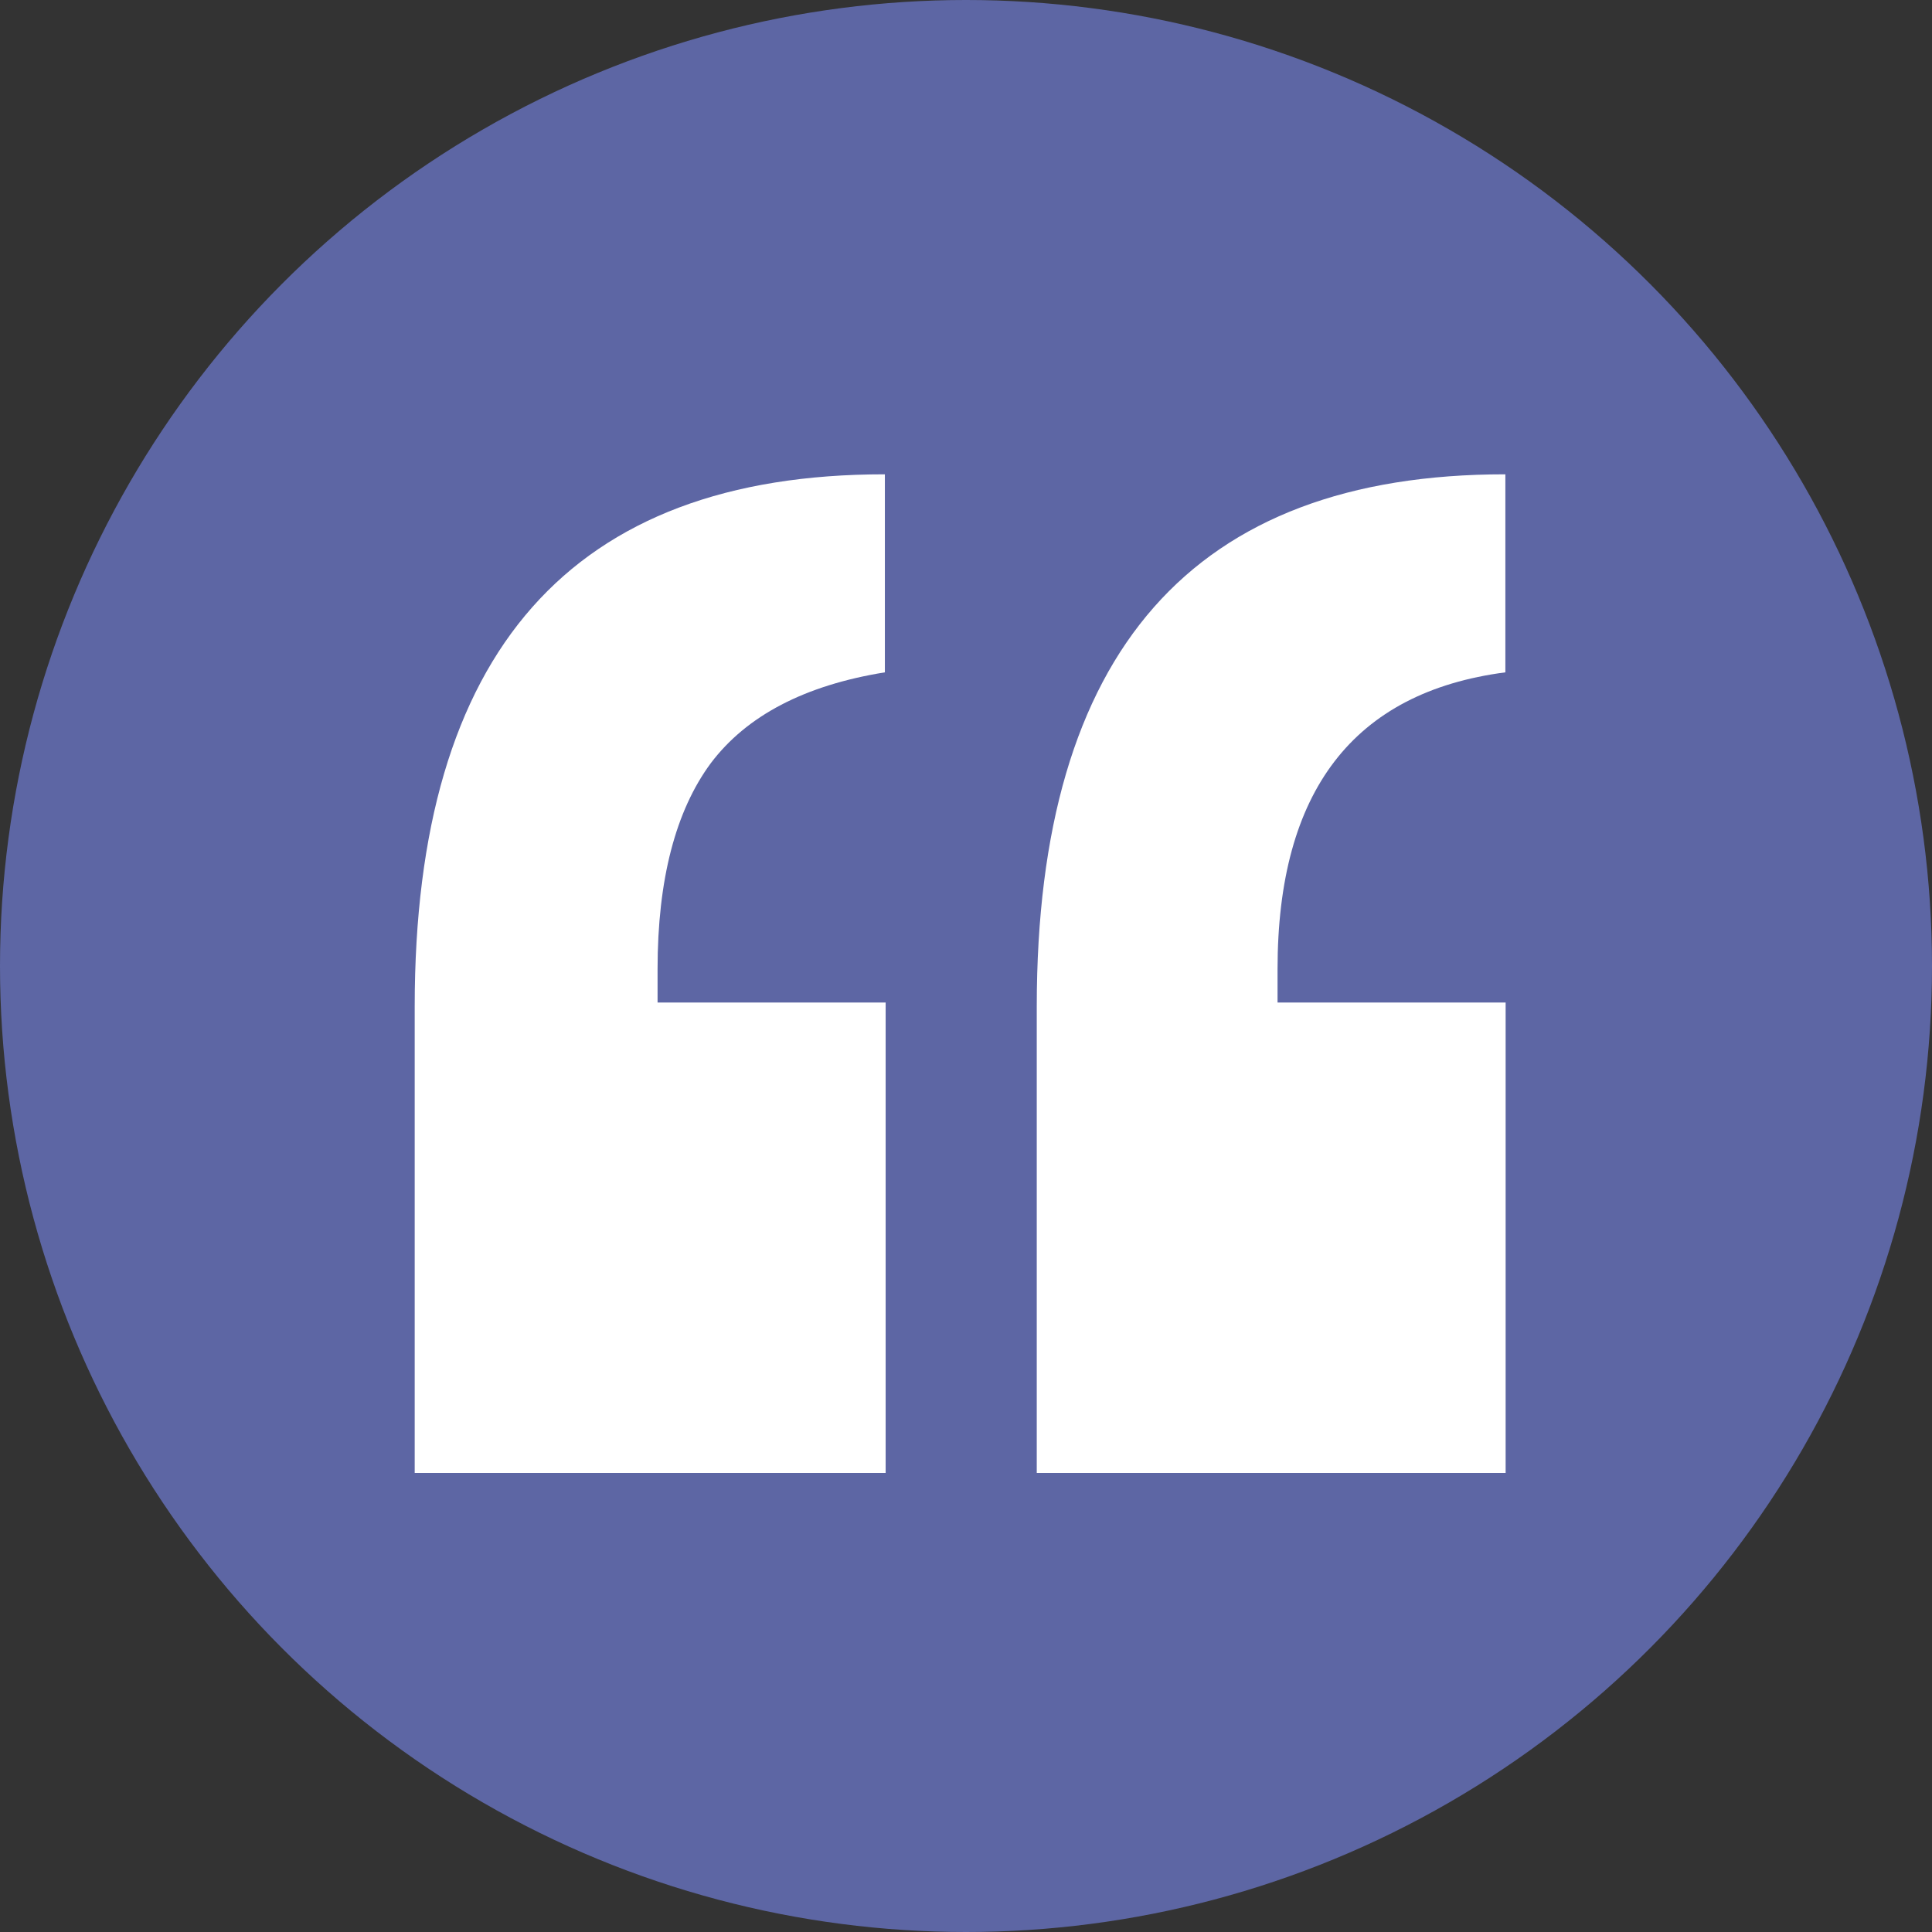
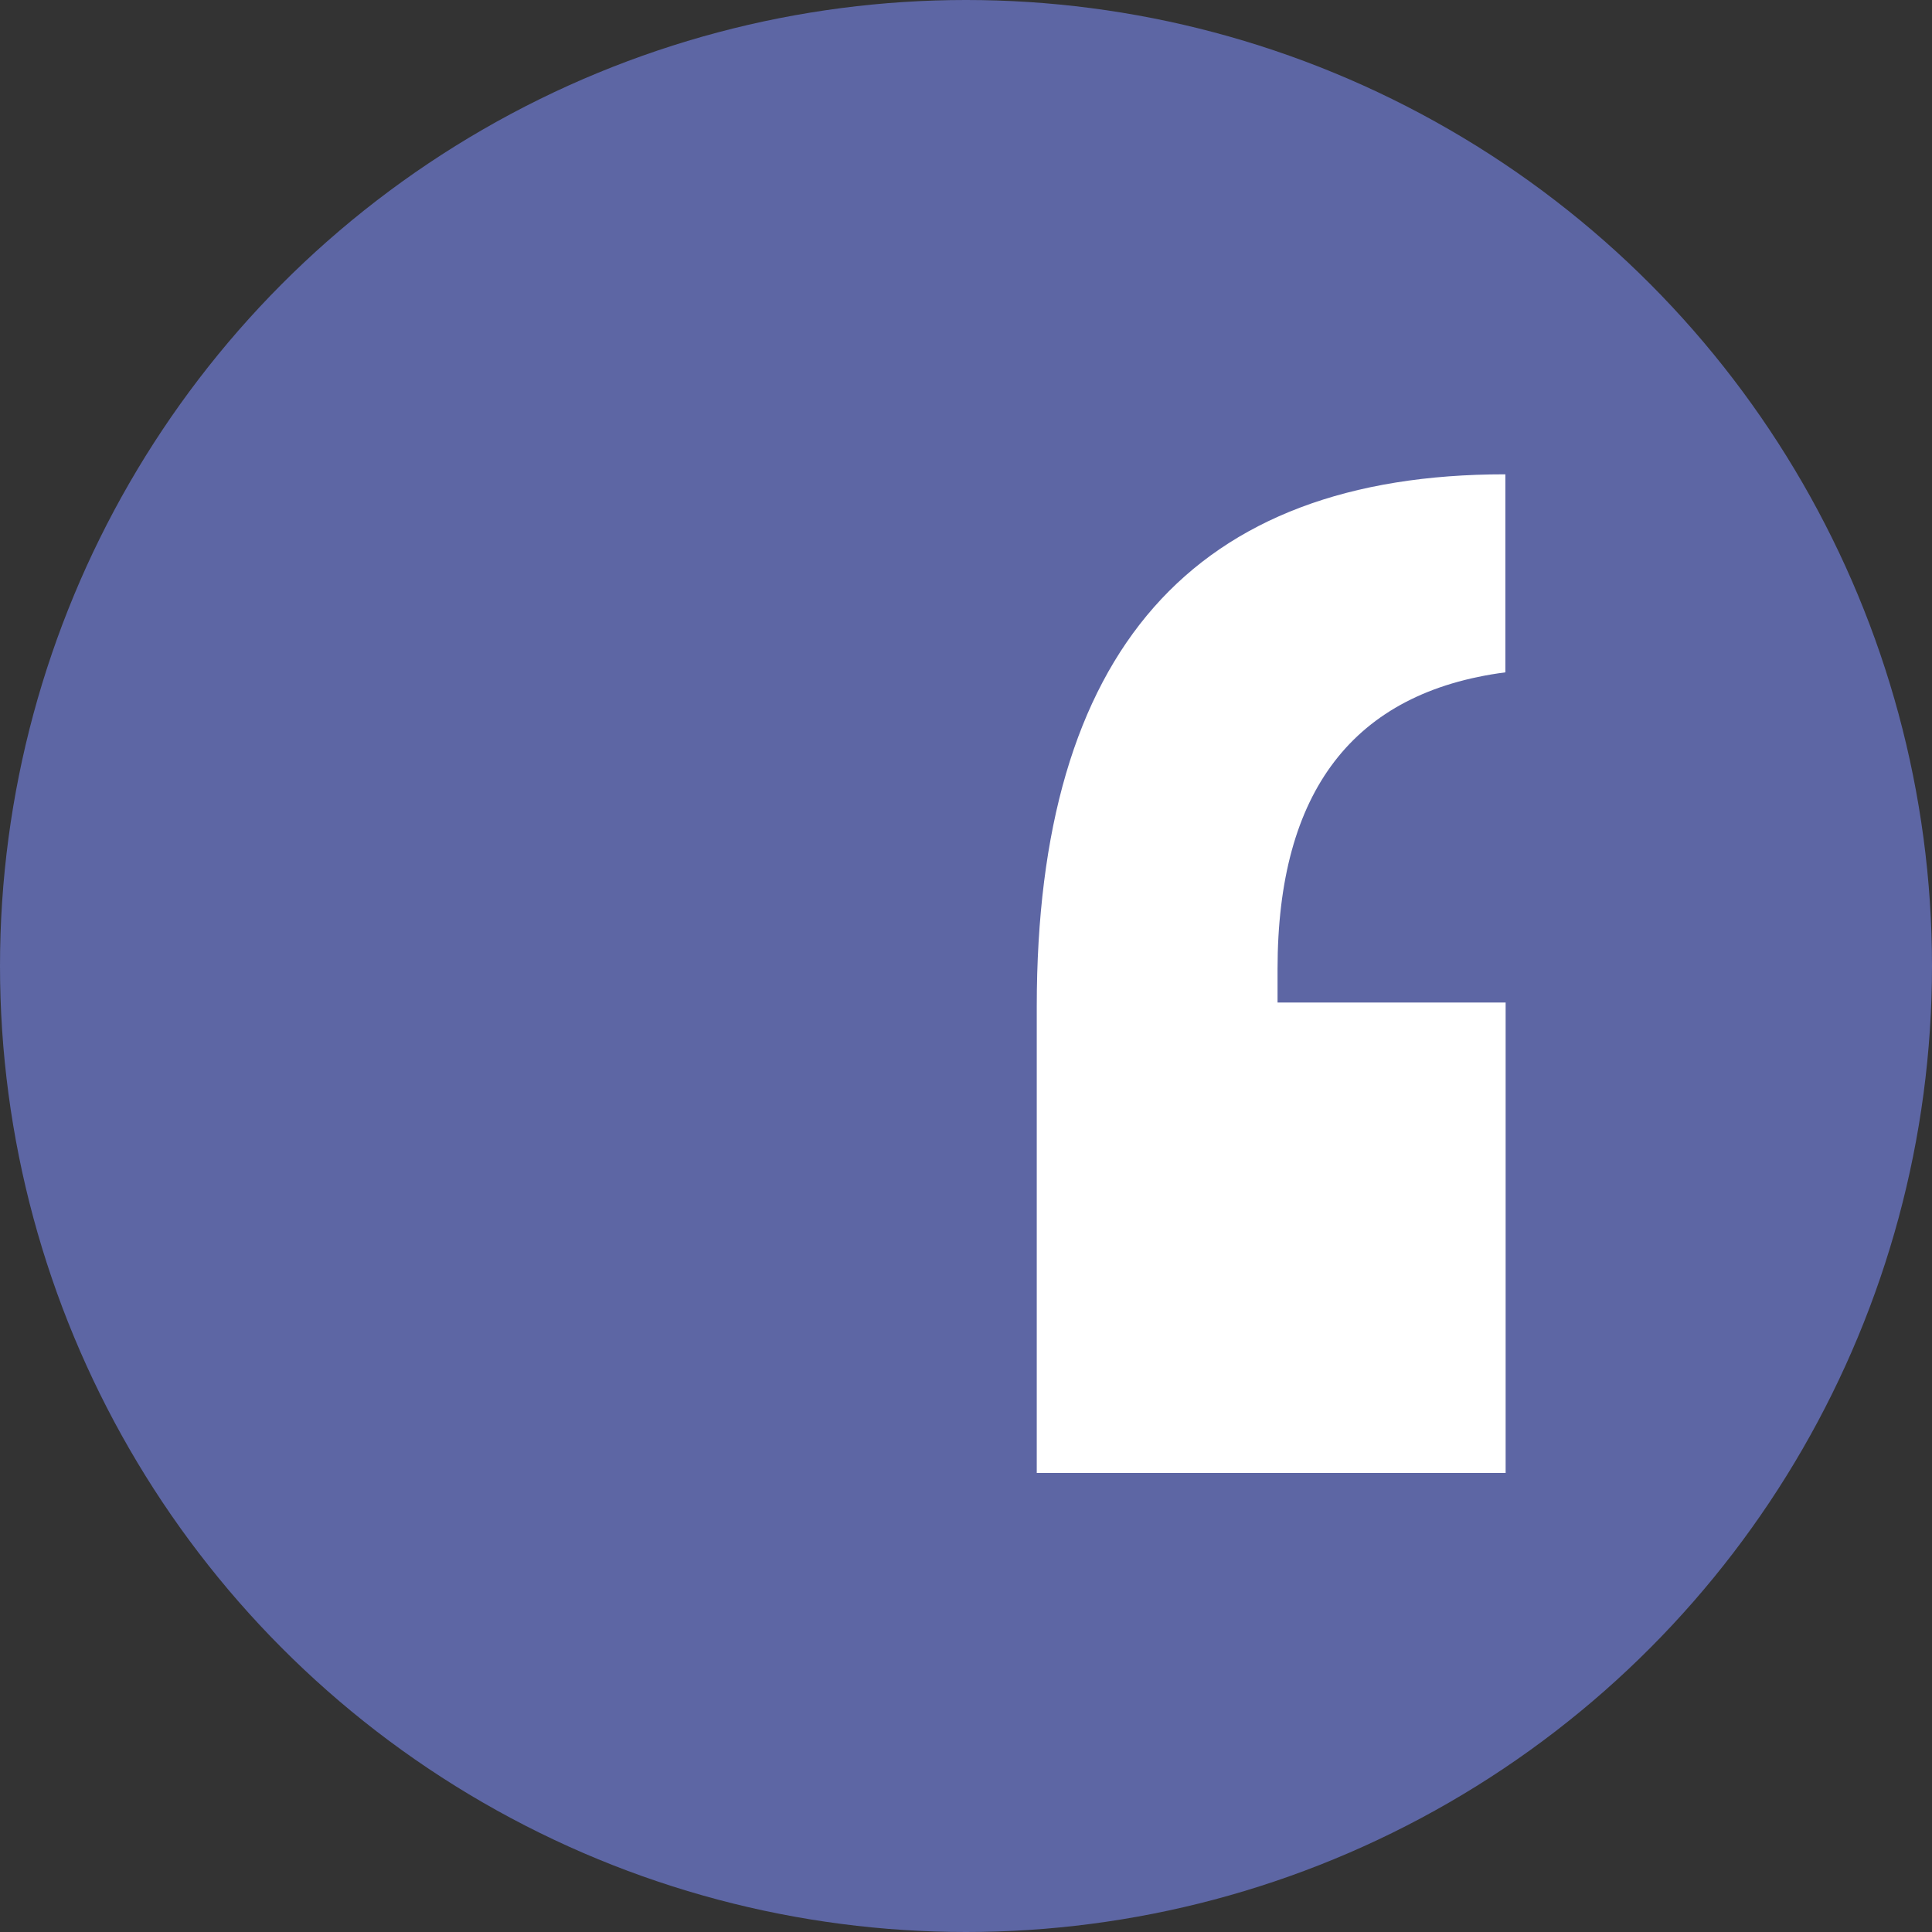
<svg xmlns="http://www.w3.org/2000/svg" viewBox="0 0 74.54 74.54">
  <rect x="0" y="0" width="74.54" height="74.54" fill="#333333" stroke="none" />
  <defs>
    <style>.cls-1{fill:#5d66a4;}.cls-2{fill:#fff;}</style>
  </defs>
  <g id="Layer_2" data-name="Layer 2">
    <g id="Layer_1-2" data-name="Layer 1">
      <circle class="cls-1" cx="37.27" cy="37.27" r="37.27" />
-       <path class="cls-2" d="M25.37,37.39v1.29h8.8V56.83H16v-18q0-20.54,18.14-20.53v7.64q-4.64.75-6.72,3.51C26.07,31.28,25.37,33.93,25.37,37.39Z" />
      <path class="cls-2" d="M49.29,37.39v1.29h8.8V56.83H40v-18q0-20.54,18.08-20.53v7.64Q49.29,27.09,49.29,37.39Z" />
    </g>
  </g>
</svg>